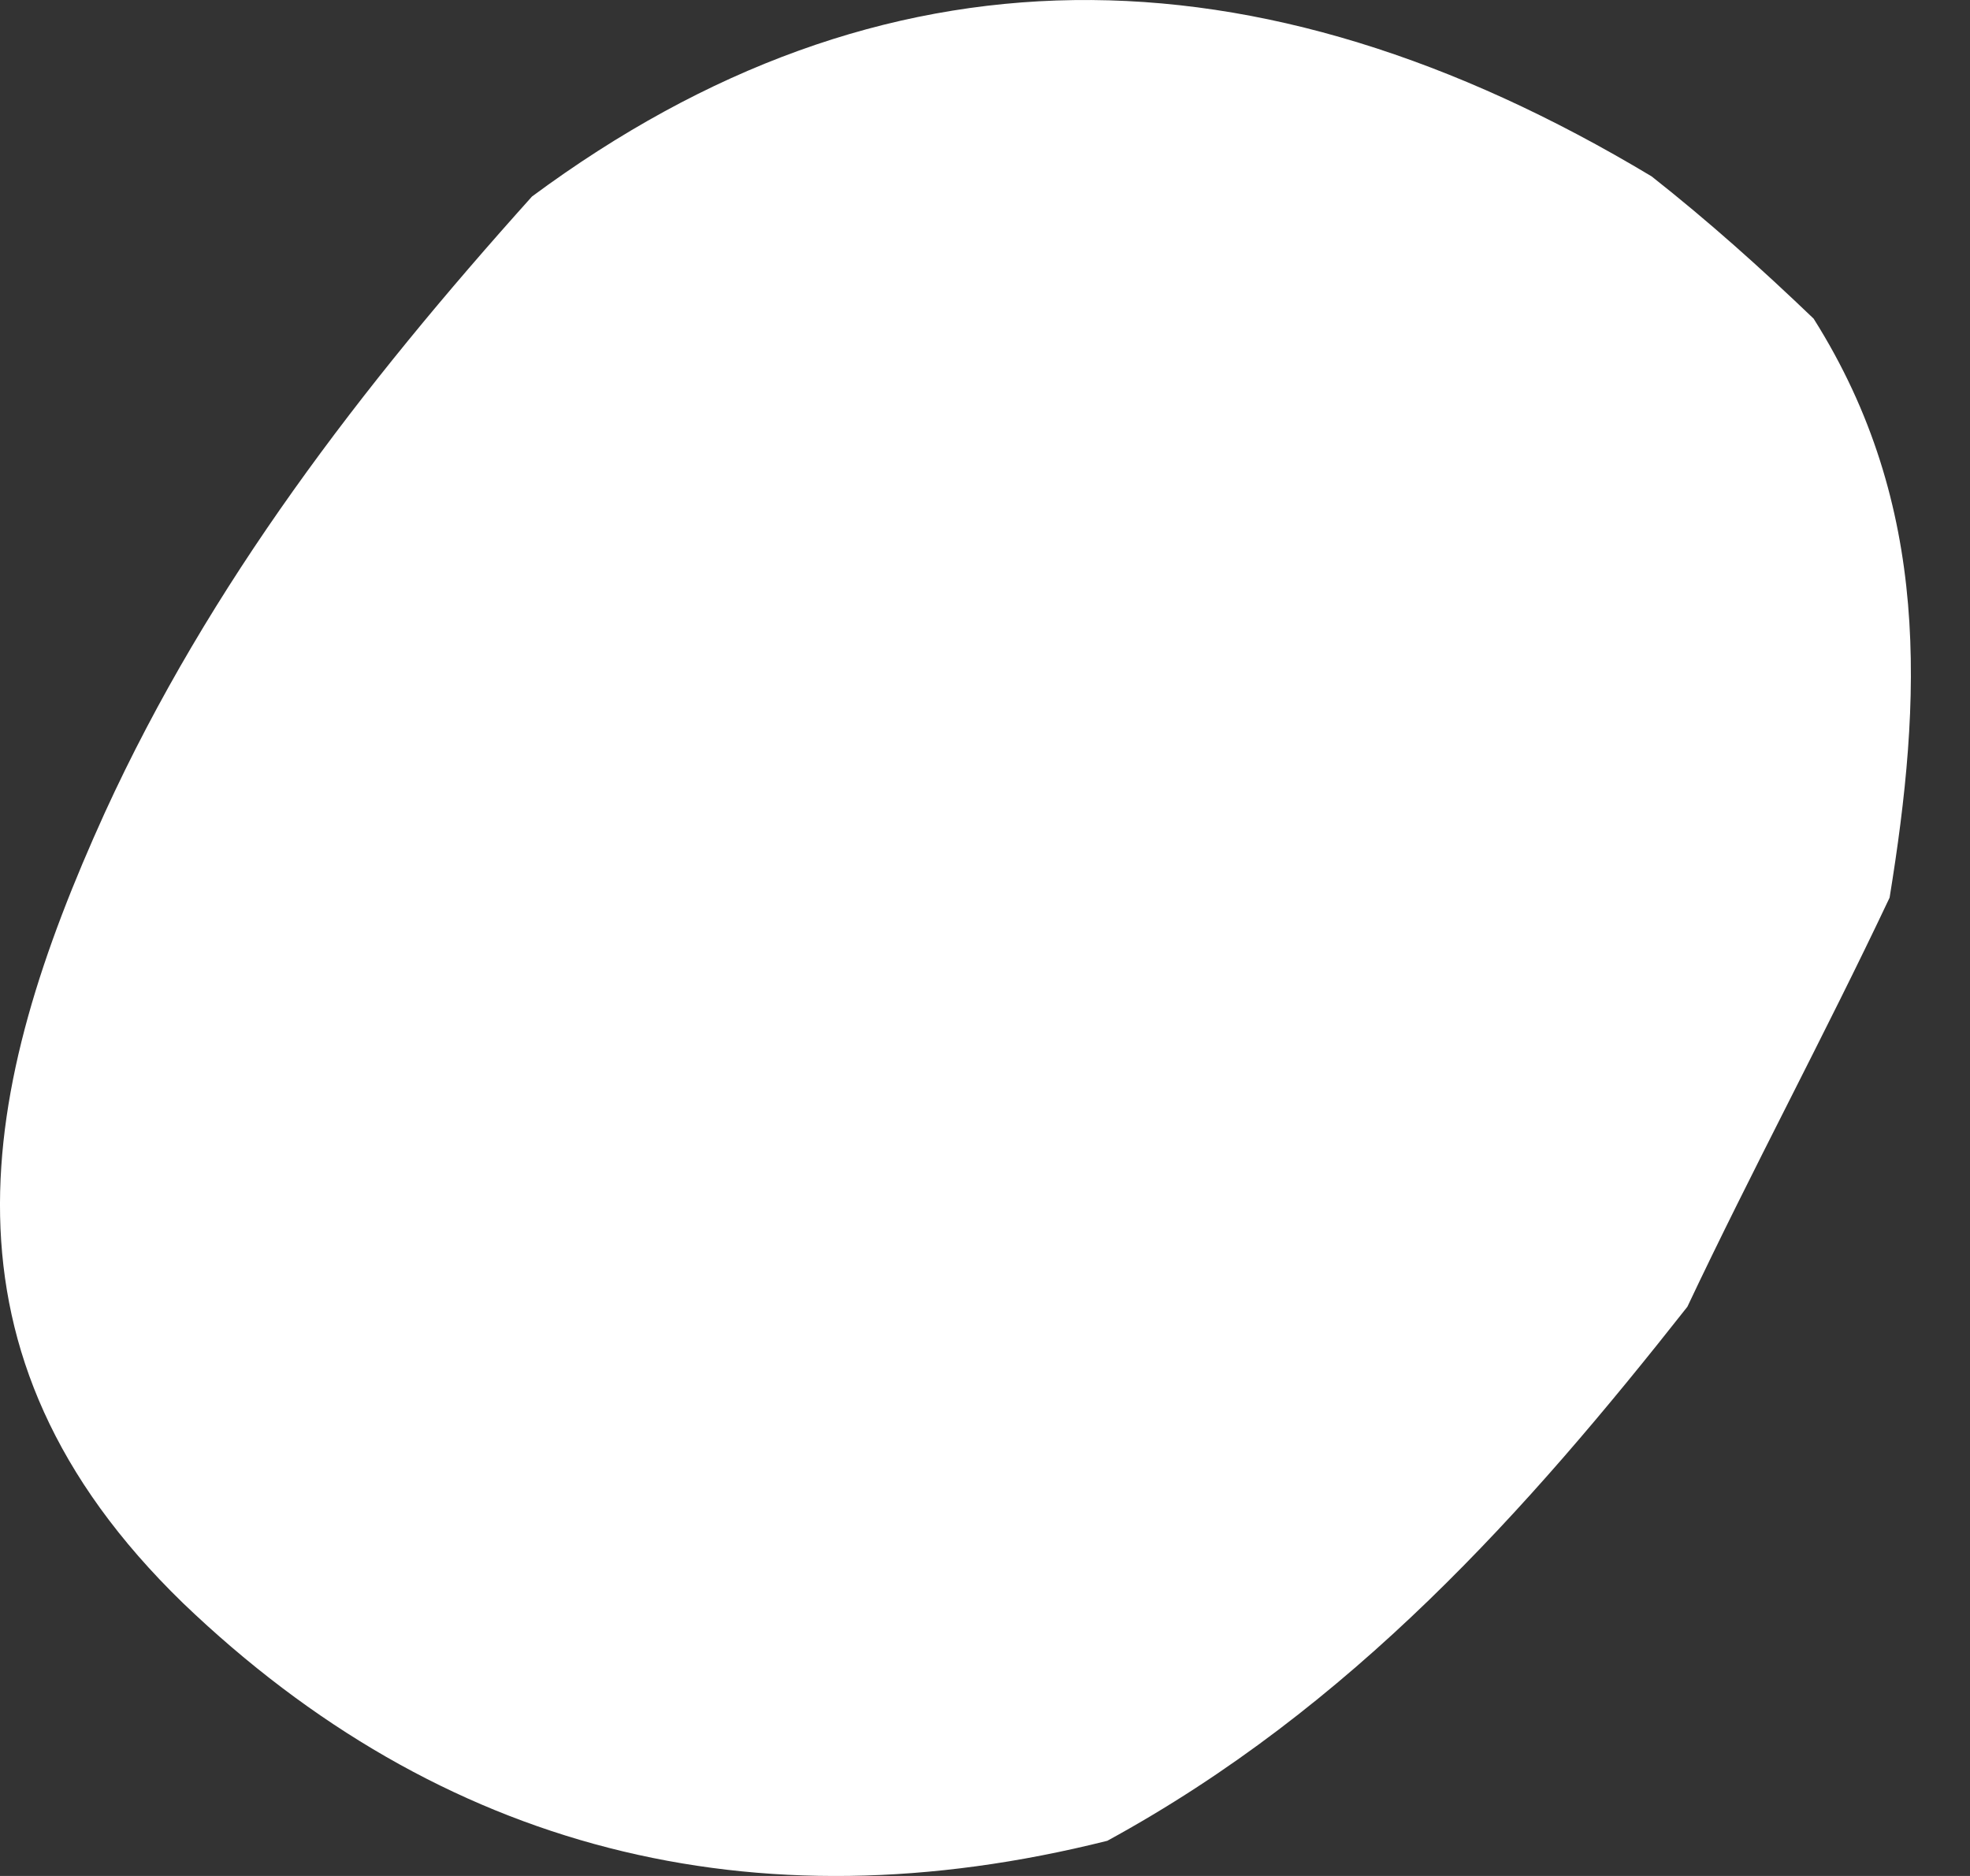
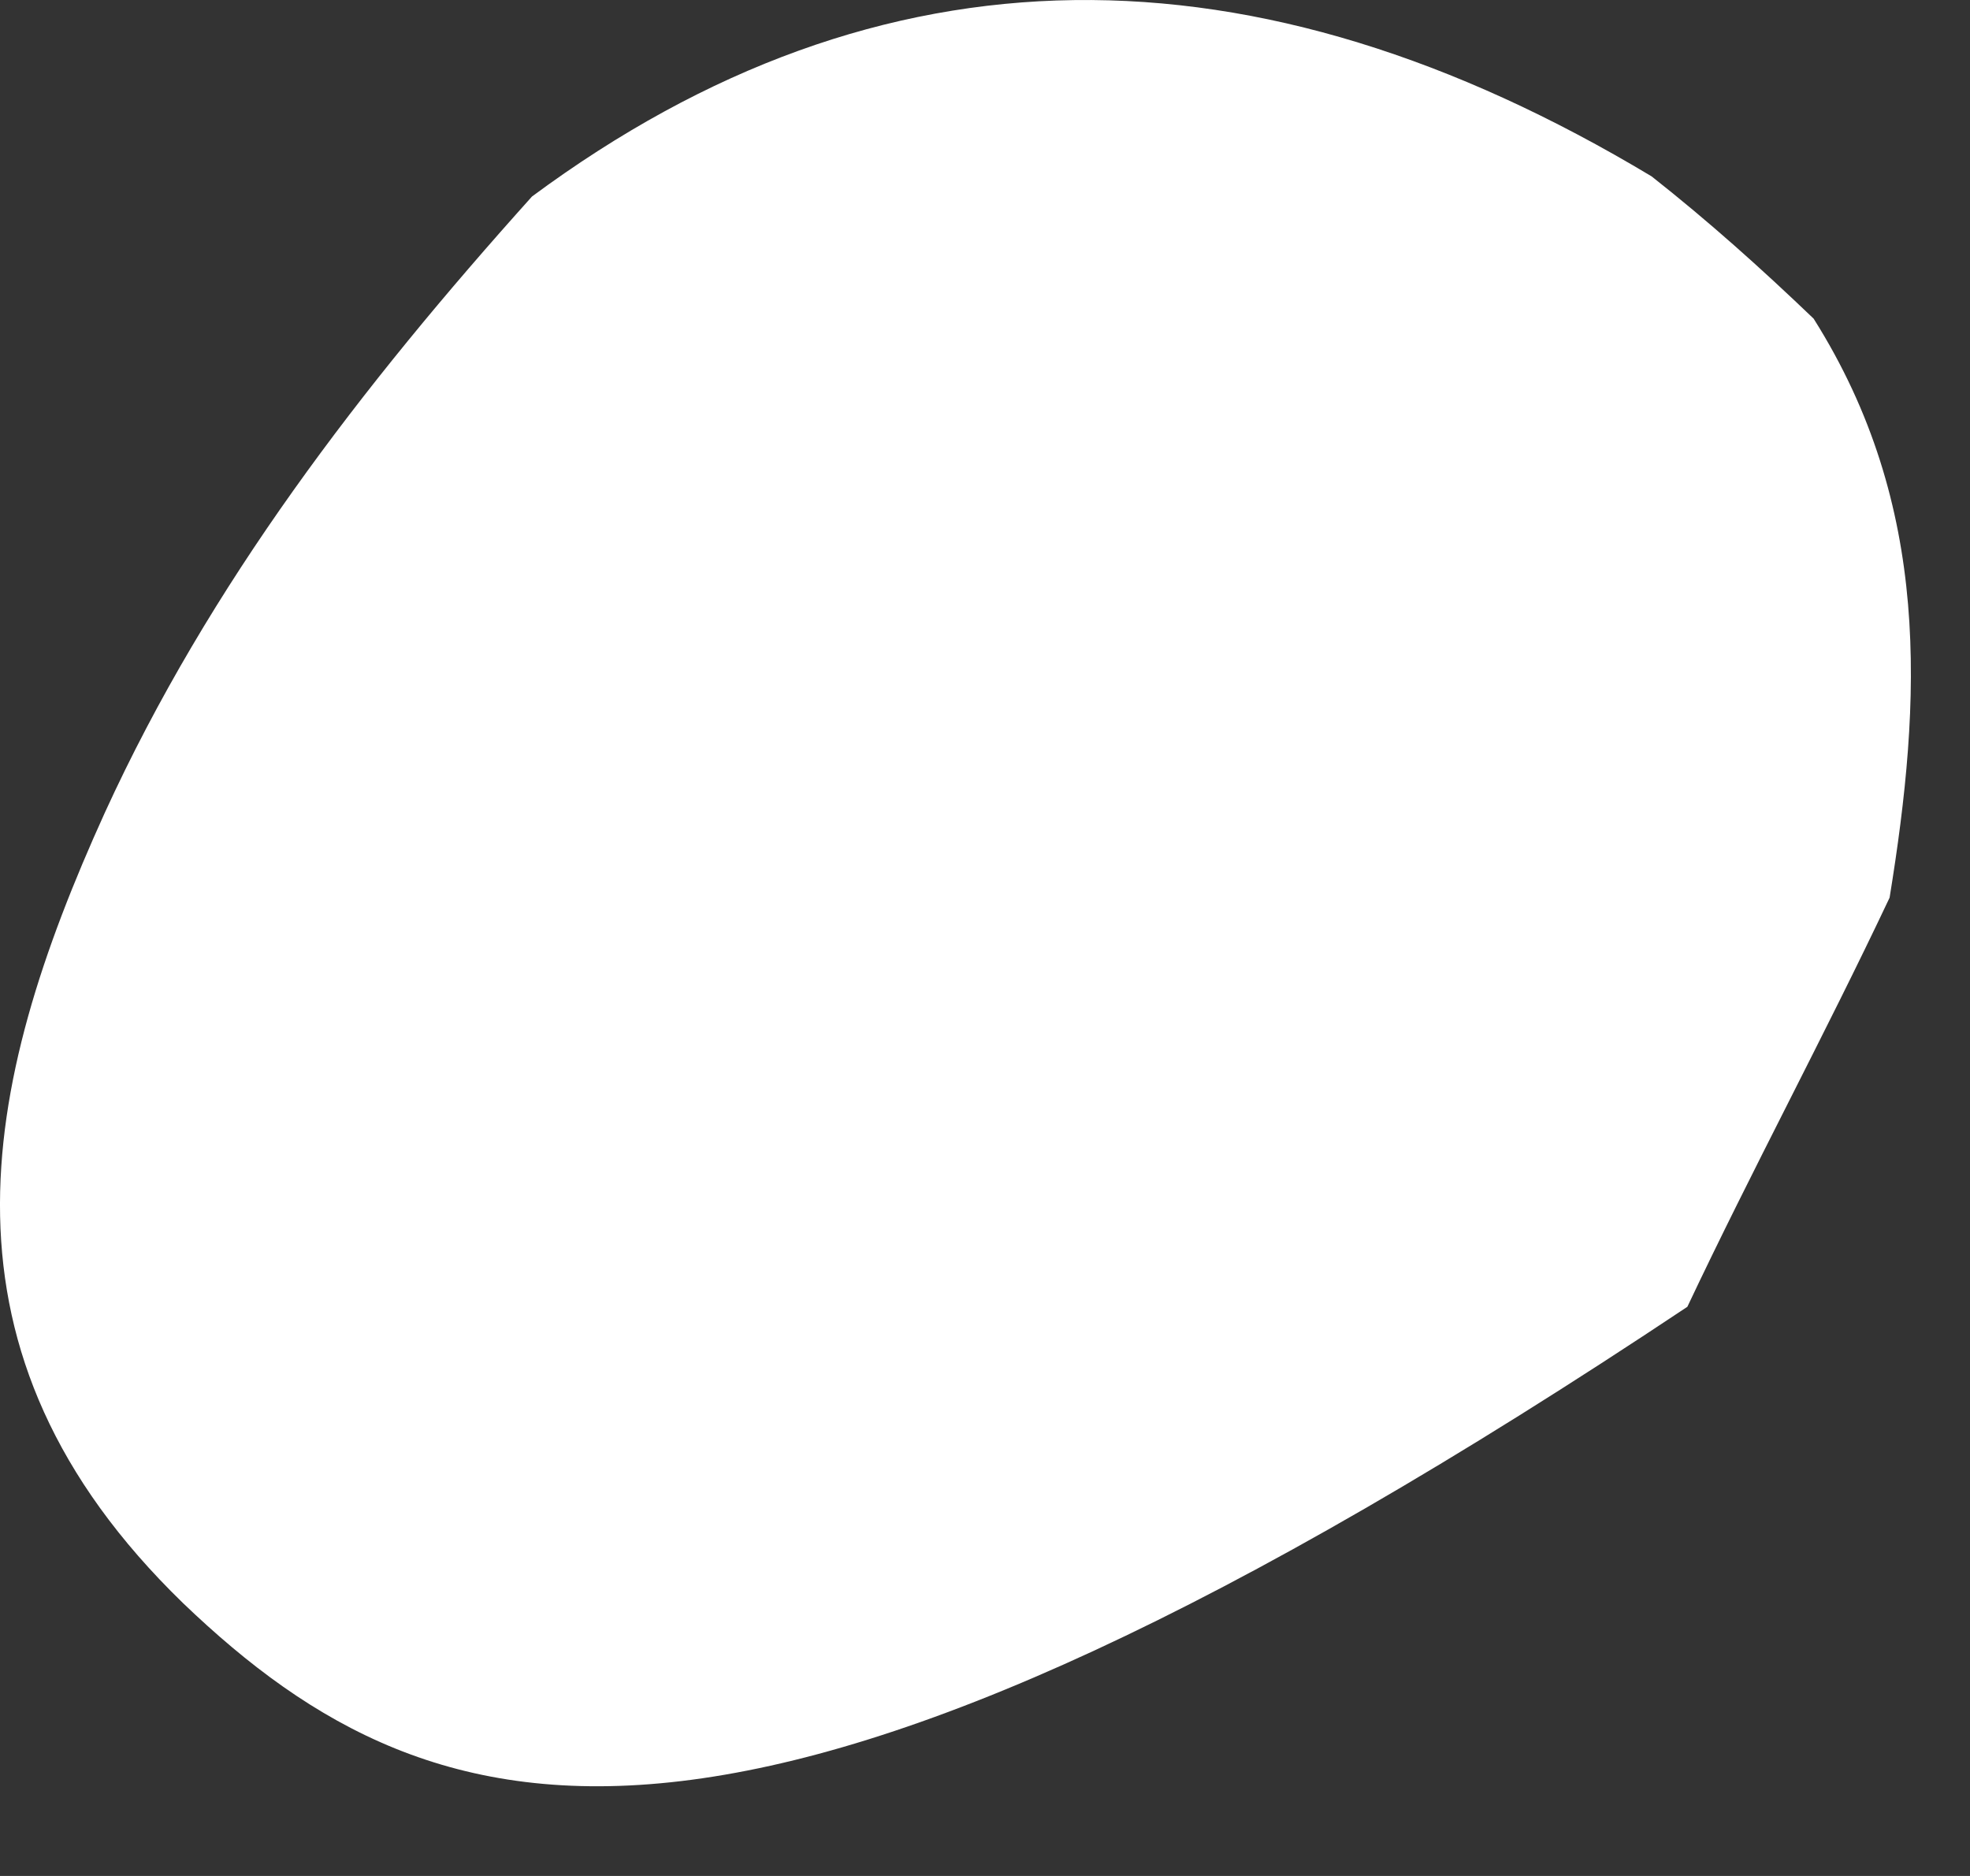
<svg xmlns="http://www.w3.org/2000/svg" width="21" height="20" viewBox="0 0 21 20" fill="none">
  <rect x="0" y="0" width="21" height="20" fill="#333333" stroke="none" />
-   <path d="M19.333 3.397C20.594 5.396 20.486 7.459 20.143 9.57C19.45 11.037 18.68 12.465 17.987 13.932C16.275 16.106 14.409 18.203 11.804 19.625C8.024 20.574 4.694 19.721 1.951 17.091C-0.811 14.411 -0.209 11.584 1.118 8.663C2.234 6.226 3.846 4.127 5.671 2.095C9.394 -0.662 13.376 -0.661 17.607 1.881C18.215 2.361 18.765 2.853 19.333 3.397Z" fill="white" />
+   <path d="M19.333 3.397C20.594 5.396 20.486 7.459 20.143 9.57C19.45 11.037 18.68 12.465 17.987 13.932C8.024 20.574 4.694 19.721 1.951 17.091C-0.811 14.411 -0.209 11.584 1.118 8.663C2.234 6.226 3.846 4.127 5.671 2.095C9.394 -0.662 13.376 -0.661 17.607 1.881C18.215 2.361 18.765 2.853 19.333 3.397Z" fill="white" />
</svg>